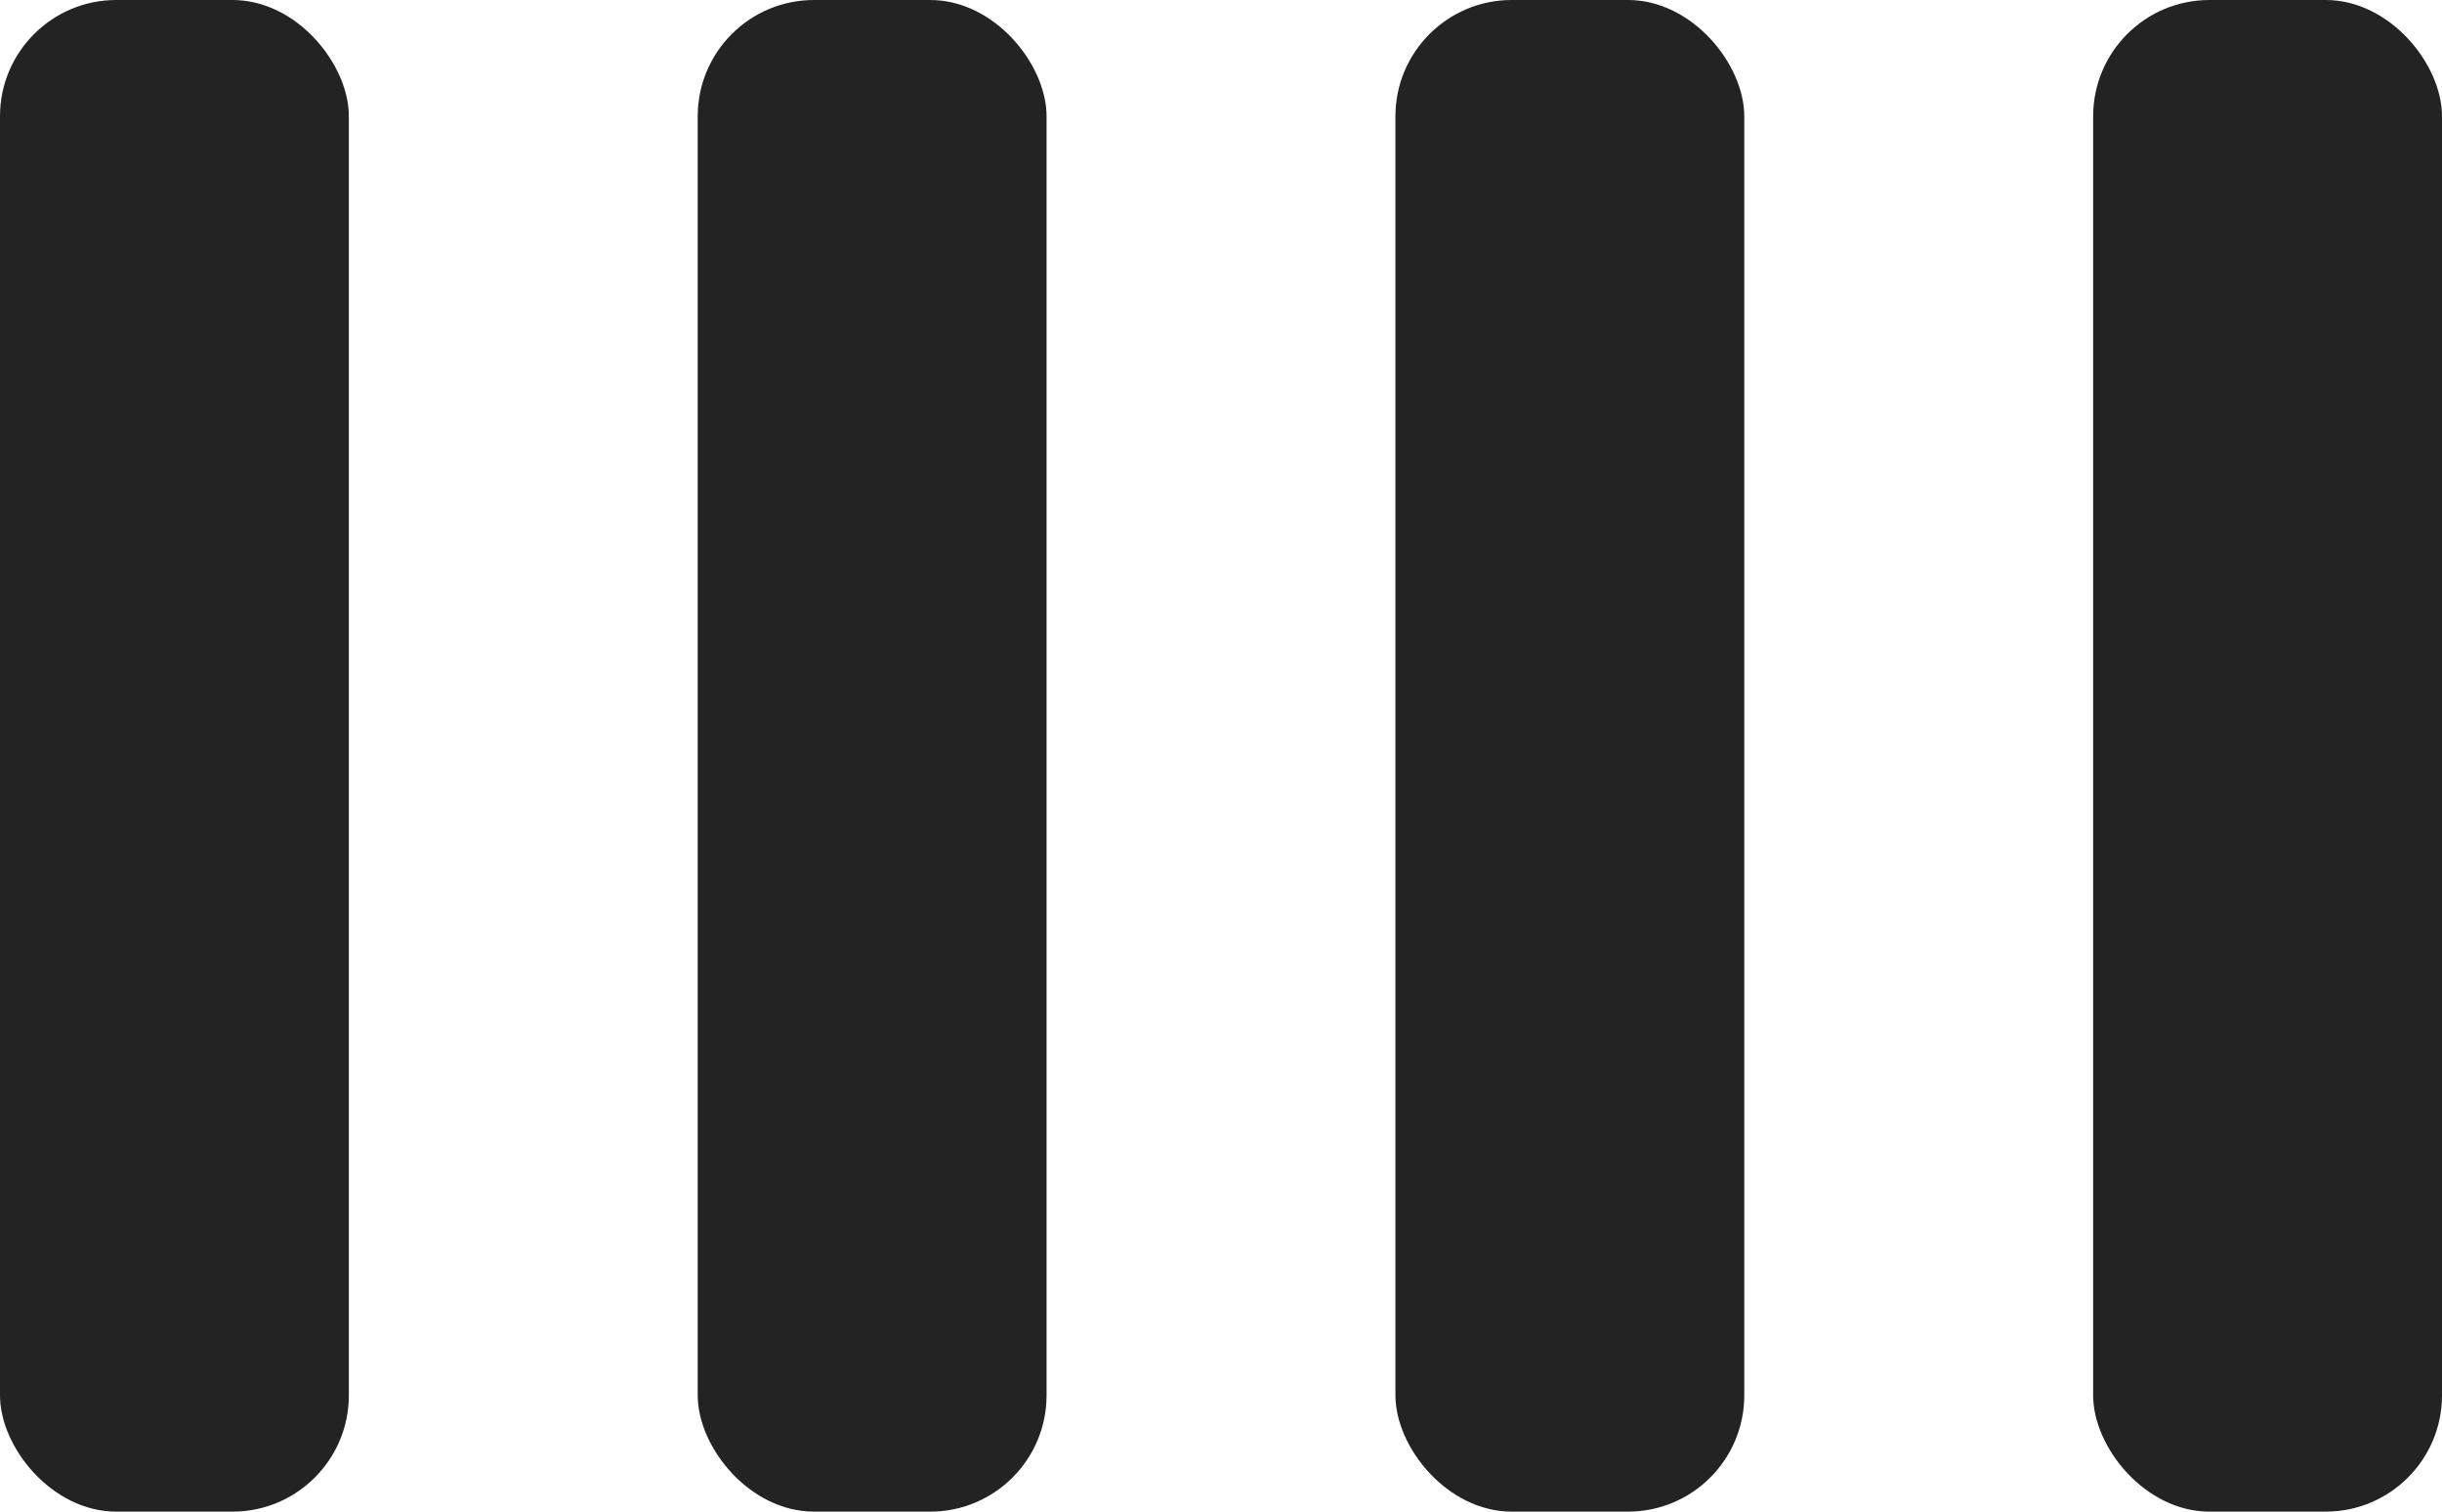
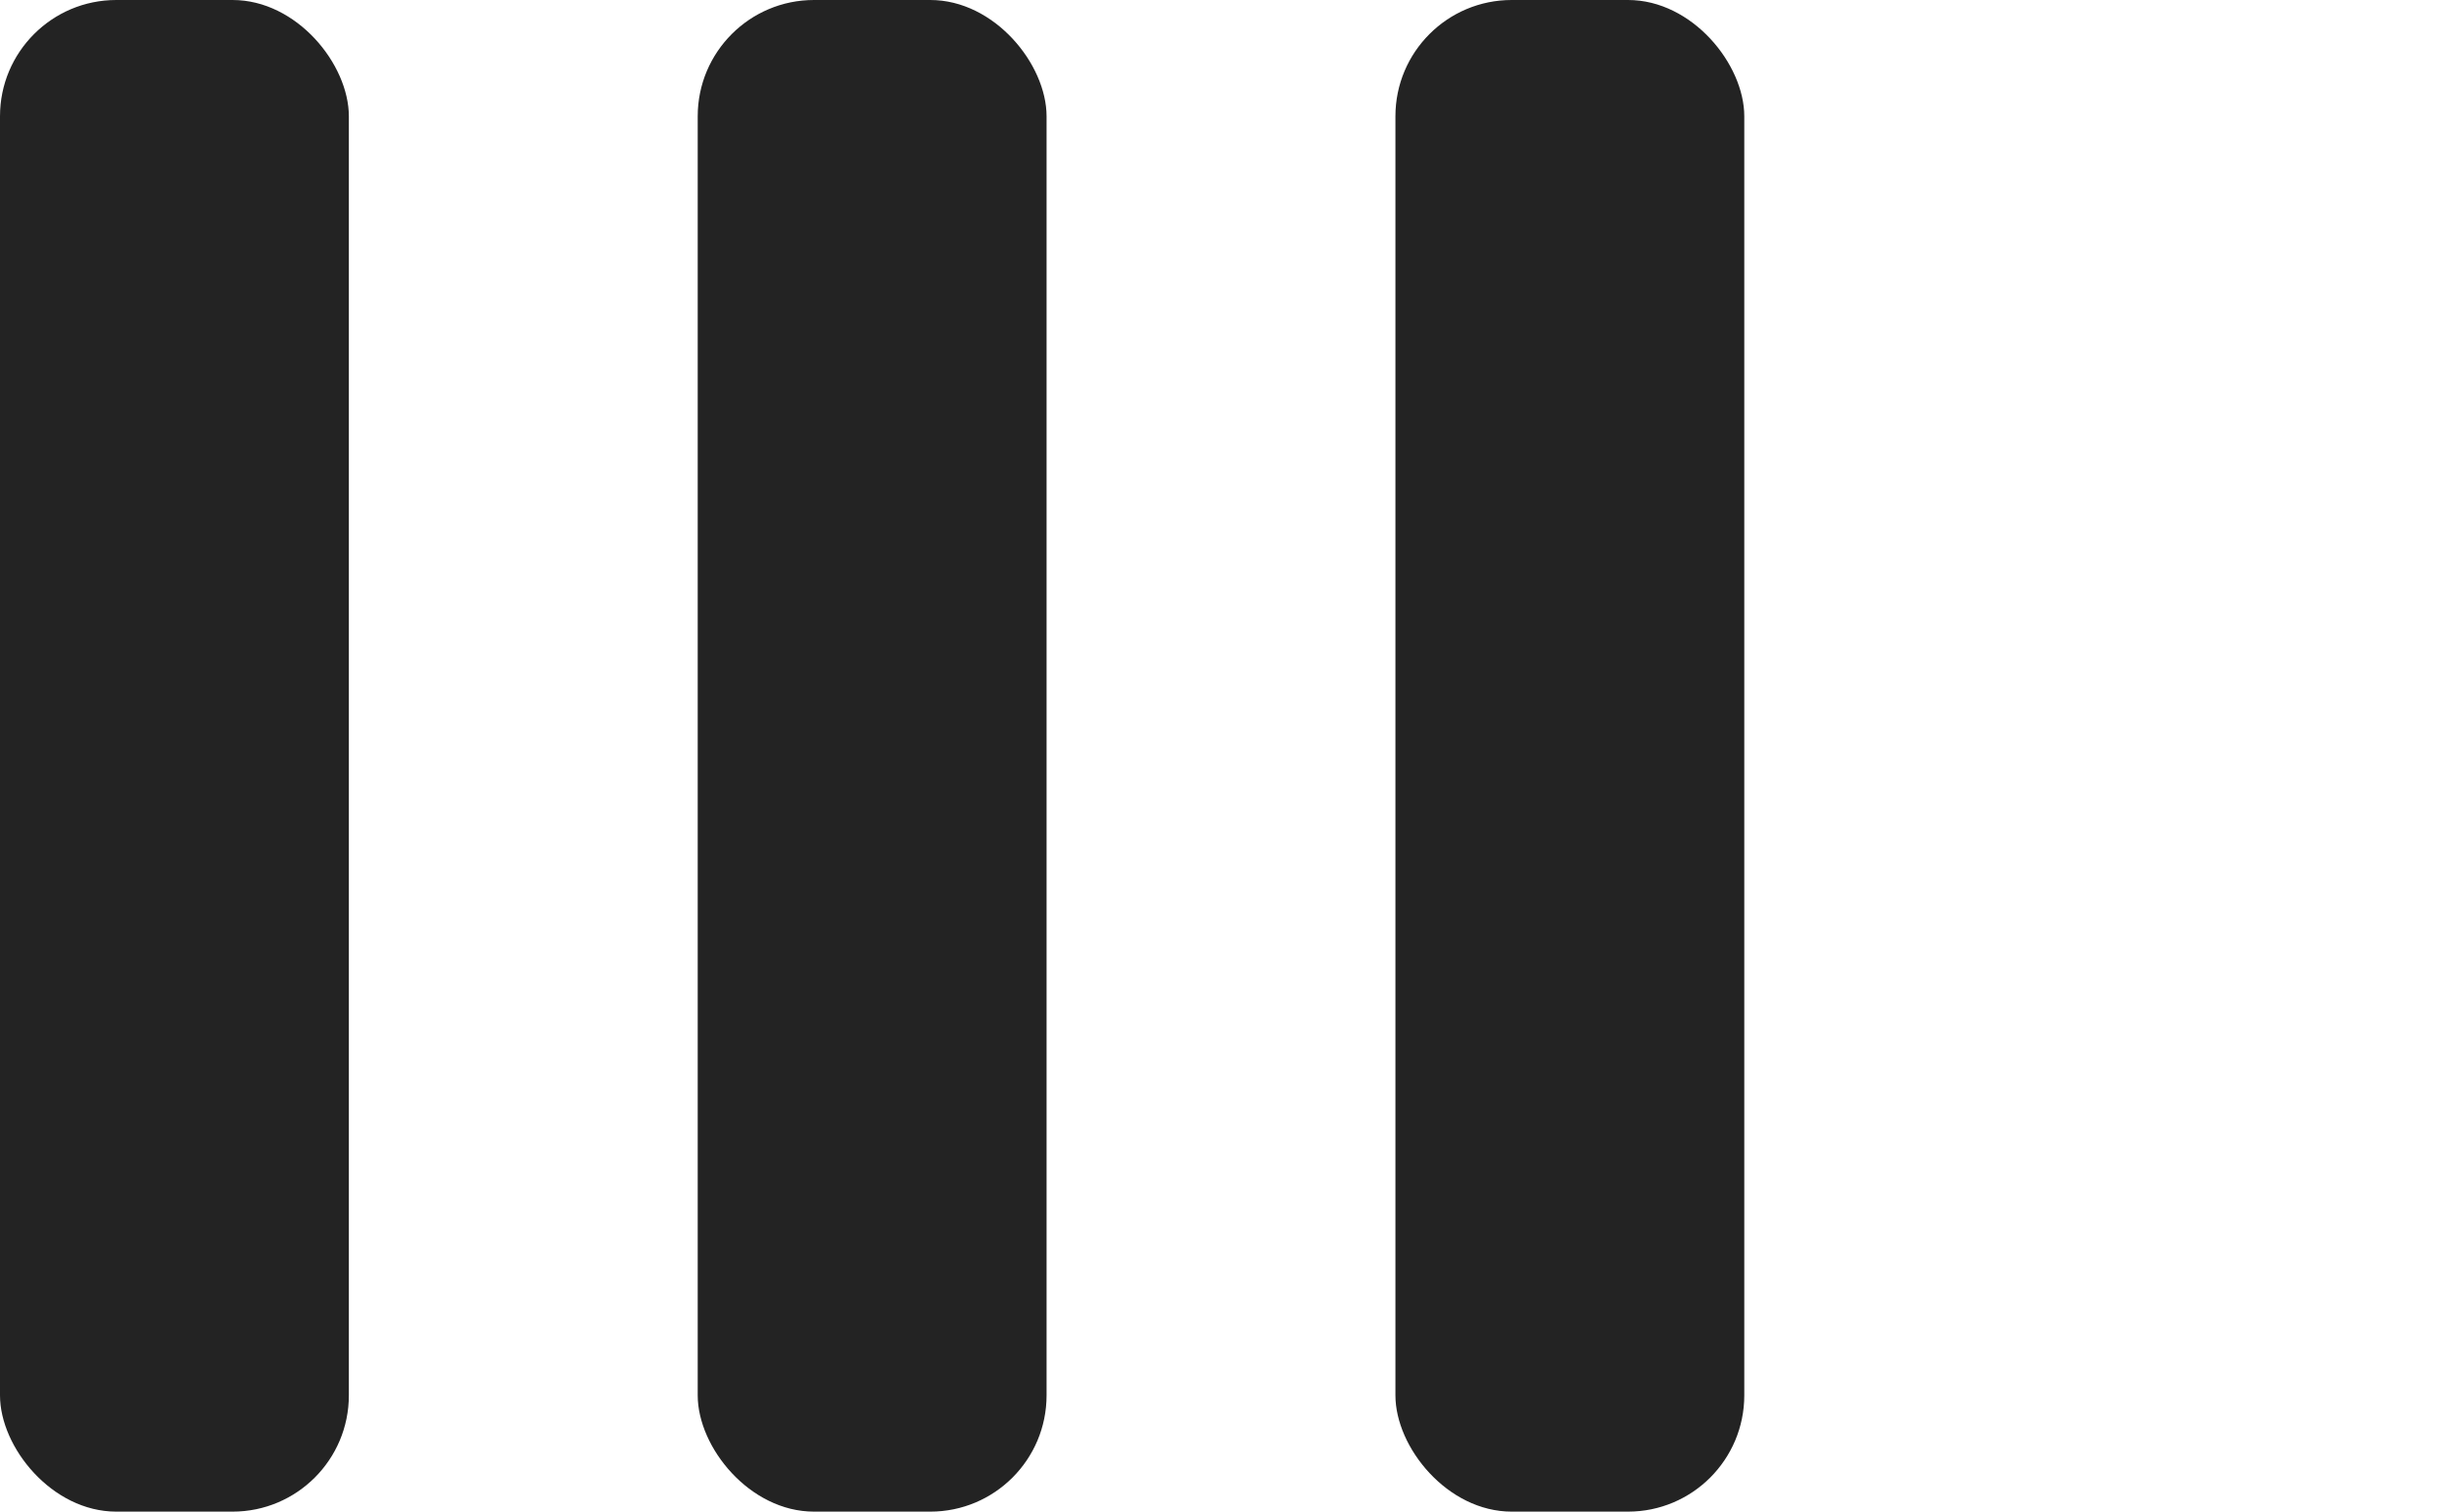
<svg xmlns="http://www.w3.org/2000/svg" width="21" height="13" viewBox="0 0 21 13" fill="none">
  <rect width="3" height="13" rx="1" fill="#232323" />
  <rect x="6" width="3" height="13" rx="1" fill="#232323" />
  <rect x="12" width="3" height="13" rx="1" fill="#232323" />
-   <rect x="18" width="3" height="13" rx="1" fill="#232323" />
</svg>